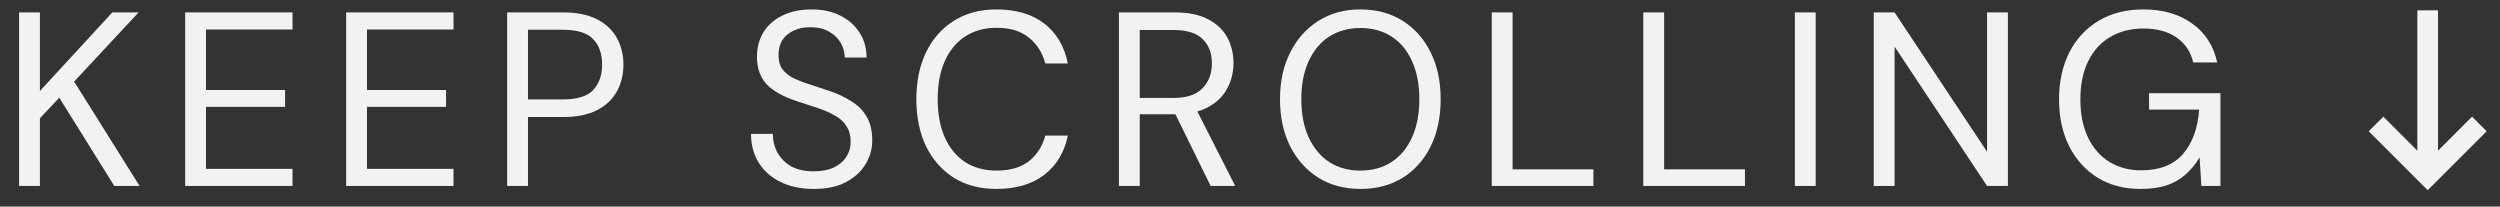
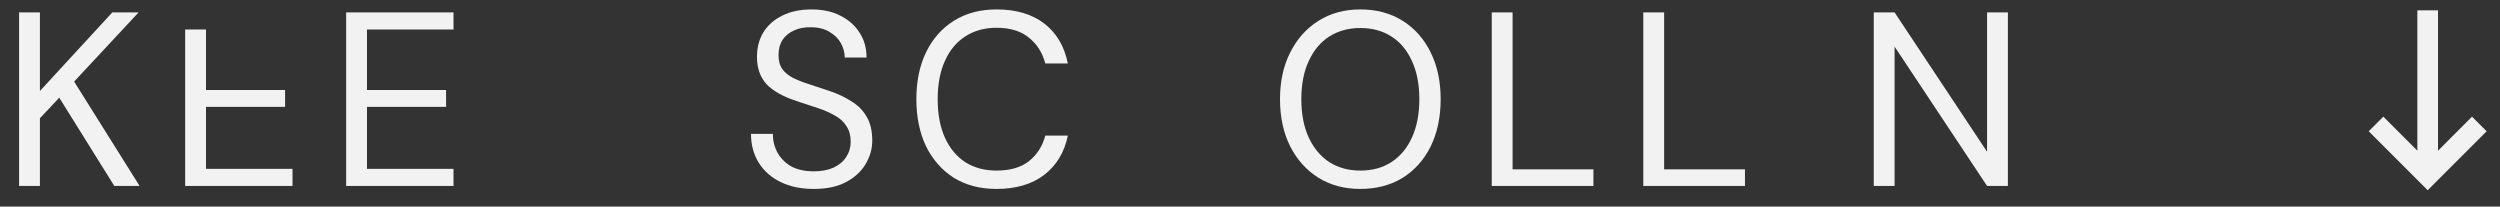
<svg xmlns="http://www.w3.org/2000/svg" width="121" height="10" viewBox="0 0 121 10" fill="none">
  <rect x="0" y="0" width="121" height="10" fill="#333333" stroke="none" />
  <path d="M118 0.5V7.293L119.646 5.646L120.354 6.354L117.5 9.207L114.646 6.354L115.354 5.646L117 7.293V0.5H118Z" fill="#F2F2F2" />
  <path d="M0.924 9V0.6H1.932V4.404L5.436 0.6H6.708L3.588 3.948L6.756 9H5.532L2.868 4.728L1.932 5.724V9H0.924Z" fill="#F2F2F2" />
-   <path d="M8.962 9V0.6H14.158V1.428H9.97V4.356H13.798V5.172H9.97V8.172H14.158V9H8.962Z" fill="#F2F2F2" />
+   <path d="M8.962 9V0.6V1.428H9.97V4.356H13.798V5.172H9.97V8.172H14.158V9H8.962Z" fill="#F2F2F2" />
  <path d="M16.754 9V0.6H21.95V1.428H17.762V4.356H21.59V5.172H17.762V8.172H21.95V9H16.754Z" fill="#F2F2F2" />
-   <path d="M24.546 9V0.6H27.246C27.918 0.6 28.47 0.712 28.902 0.936C29.334 1.16 29.654 1.464 29.862 1.848C30.07 2.224 30.174 2.652 30.174 3.132C30.174 3.604 30.07 4.032 29.862 4.416C29.654 4.8 29.334 5.104 28.902 5.328C28.478 5.552 27.926 5.664 27.246 5.664H25.554V9H24.546ZM25.554 4.812H27.234C27.938 4.812 28.43 4.66 28.71 4.356C28.998 4.044 29.142 3.636 29.142 3.132C29.142 2.604 28.998 2.192 28.71 1.896C28.43 1.592 27.938 1.44 27.234 1.44H25.554V4.812Z" fill="#F2F2F2" />
  <path d="M39.385 9.144C38.769 9.144 38.233 9.032 37.777 8.808C37.321 8.584 36.969 8.272 36.721 7.872C36.473 7.472 36.349 7.008 36.349 6.48H37.405C37.405 6.808 37.481 7.112 37.633 7.392C37.785 7.664 38.005 7.884 38.293 8.052C38.589 8.212 38.953 8.292 39.385 8.292C39.761 8.292 40.081 8.232 40.345 8.112C40.617 7.984 40.821 7.812 40.957 7.596C41.101 7.38 41.173 7.136 41.173 6.864C41.173 6.56 41.105 6.308 40.969 6.108C40.841 5.9 40.661 5.732 40.429 5.604C40.197 5.468 39.929 5.348 39.625 5.244C39.321 5.14 38.993 5.032 38.641 4.92C37.937 4.696 37.425 4.416 37.105 4.08C36.793 3.736 36.637 3.296 36.637 2.76C36.637 2.304 36.741 1.904 36.949 1.56C37.165 1.216 37.469 0.948 37.861 0.756C38.261 0.556 38.733 0.456 39.277 0.456C39.813 0.456 40.277 0.556 40.669 0.756C41.069 0.956 41.381 1.232 41.605 1.584C41.829 1.928 41.941 2.328 41.941 2.784H40.885C40.885 2.552 40.825 2.324 40.705 2.1C40.585 1.876 40.401 1.692 40.153 1.548C39.913 1.396 39.609 1.32 39.241 1.32C38.937 1.312 38.665 1.364 38.425 1.476C38.193 1.58 38.009 1.732 37.873 1.932C37.745 2.132 37.681 2.376 37.681 2.664C37.681 2.936 37.737 3.156 37.849 3.324C37.969 3.492 38.137 3.636 38.353 3.756C38.577 3.868 38.837 3.972 39.133 4.068C39.429 4.164 39.757 4.272 40.117 4.392C40.525 4.528 40.885 4.696 41.197 4.896C41.517 5.088 41.765 5.336 41.941 5.64C42.125 5.944 42.217 6.332 42.217 6.804C42.217 7.204 42.109 7.584 41.893 7.944C41.685 8.296 41.373 8.584 40.957 8.808C40.541 9.032 40.017 9.144 39.385 9.144Z" fill="#F2F2F2" />
  <path d="M48.228 9.144C47.436 9.144 46.748 8.964 46.164 8.604C45.588 8.236 45.14 7.728 44.82 7.08C44.508 6.424 44.352 5.664 44.352 4.8C44.352 3.936 44.508 3.18 44.82 2.532C45.14 1.876 45.588 1.368 46.164 1.008C46.748 0.64 47.436 0.456 48.228 0.456C49.18 0.456 49.952 0.684 50.544 1.14C51.136 1.596 51.516 2.24 51.684 3.072H50.592C50.456 2.552 50.192 2.136 49.8 1.824C49.416 1.504 48.892 1.344 48.228 1.344C47.652 1.344 47.148 1.484 46.716 1.764C46.292 2.036 45.964 2.432 45.732 2.952C45.5 3.464 45.384 4.08 45.384 4.8C45.384 5.52 45.5 6.14 45.732 6.66C45.964 7.172 46.292 7.568 46.716 7.848C47.148 8.12 47.652 8.256 48.228 8.256C48.892 8.256 49.416 8.104 49.8 7.8C50.192 7.488 50.456 7.076 50.592 6.564H51.684C51.516 7.372 51.136 8.004 50.544 8.46C49.952 8.916 49.18 9.144 48.228 9.144Z" fill="#F2F2F2" />
-   <path d="M54.156 9V0.6H56.868C57.524 0.6 58.06 0.712 58.476 0.936C58.892 1.152 59.2 1.444 59.4 1.812C59.6 2.18 59.7 2.596 59.7 3.06C59.7 3.508 59.596 3.92 59.388 4.296C59.188 4.672 58.876 4.972 58.452 5.196C58.028 5.42 57.484 5.532 56.82 5.532H55.164V9H54.156ZM58.596 9L56.748 5.244H57.876L59.784 9H58.596ZM55.164 4.74H56.796C57.436 4.74 57.904 4.584 58.2 4.272C58.504 3.96 58.656 3.56 58.656 3.072C58.656 2.576 58.508 2.184 58.212 1.896C57.924 1.6 57.448 1.452 56.784 1.452H55.164V4.74Z" fill="#F2F2F2" />
  <path d="M65.84 9.144C65.072 9.144 64.396 8.964 63.812 8.604C63.228 8.236 62.772 7.728 62.444 7.08C62.116 6.424 61.952 5.664 61.952 4.8C61.952 3.944 62.116 3.192 62.444 2.544C62.772 1.888 63.228 1.376 63.812 1.008C64.396 0.64 65.072 0.456 65.84 0.456C66.624 0.456 67.308 0.64 67.892 1.008C68.476 1.376 68.928 1.888 69.248 2.544C69.568 3.192 69.728 3.944 69.728 4.8C69.728 5.664 69.568 6.424 69.248 7.08C68.928 7.728 68.476 8.236 67.892 8.604C67.308 8.964 66.624 9.144 65.84 9.144ZM65.84 8.256C66.416 8.256 66.916 8.12 67.34 7.848C67.772 7.568 68.104 7.172 68.336 6.66C68.576 6.14 68.696 5.52 68.696 4.8C68.696 4.08 68.576 3.464 68.336 2.952C68.104 2.432 67.772 2.036 67.34 1.764C66.916 1.492 66.416 1.356 65.84 1.356C65.272 1.356 64.772 1.492 64.34 1.764C63.916 2.036 63.584 2.432 63.344 2.952C63.104 3.464 62.984 4.08 62.984 4.8C62.984 5.52 63.104 6.14 63.344 6.66C63.584 7.172 63.916 7.568 64.34 7.848C64.772 8.12 65.272 8.256 65.84 8.256Z" fill="#F2F2F2" />
  <path d="M72.201 9V0.6H73.209V8.196H77.121V9H72.201Z" fill="#F2F2F2" />
  <path d="M79.536 9V0.6H80.544V8.196H84.456V9H79.536Z" fill="#F2F2F2" />
-   <path d="M86.871 9V0.6H87.879V9H86.871Z" fill="#F2F2F2" />
  <path d="M90.69 9V0.6H91.698L96.174 7.344V0.6H97.182V9H96.174L91.698 2.256V9H90.69Z" fill="#F2F2F2" />
-   <path d="M103.594 9.144C102.81 9.144 102.122 8.964 101.53 8.604C100.938 8.236 100.478 7.728 100.15 7.08C99.822 6.432 99.658 5.676 99.658 4.812C99.658 3.956 99.822 3.2 100.15 2.544C100.486 1.888 100.958 1.376 101.566 1.008C102.182 0.64 102.906 0.456 103.738 0.456C104.682 0.456 105.47 0.684 106.102 1.14C106.734 1.588 107.138 2.216 107.314 3.024H106.15C106.038 2.52 105.774 2.12 105.358 1.824C104.942 1.528 104.402 1.38 103.738 1.38C103.122 1.38 102.582 1.52 102.118 1.8C101.662 2.072 101.31 2.464 101.062 2.976C100.814 3.488 100.69 4.1 100.69 4.812C100.69 5.524 100.814 6.14 101.062 6.66C101.31 7.172 101.654 7.564 102.094 7.836C102.542 8.108 103.054 8.244 103.63 8.244C104.526 8.244 105.202 7.98 105.658 7.452C106.114 6.924 106.374 6.208 106.438 5.304H104.014V4.512H107.47V9H106.546L106.462 7.62C106.262 7.948 106.03 8.228 105.766 8.46C105.51 8.684 105.206 8.856 104.854 8.976C104.502 9.088 104.082 9.144 103.594 9.144Z" fill="#F2F2F2" />
</svg>